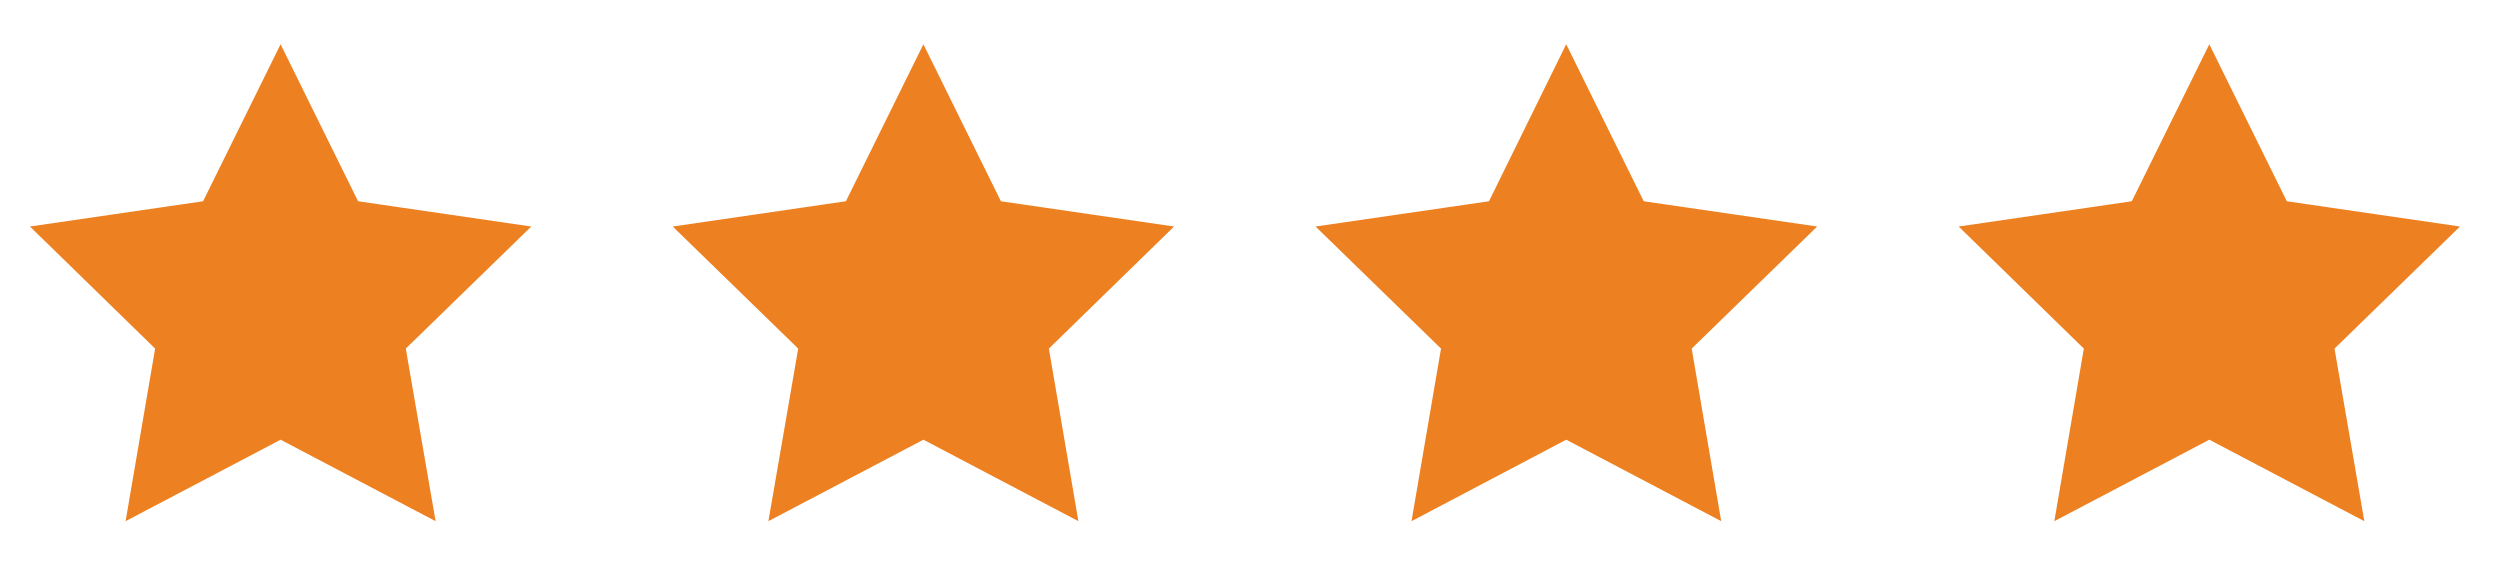
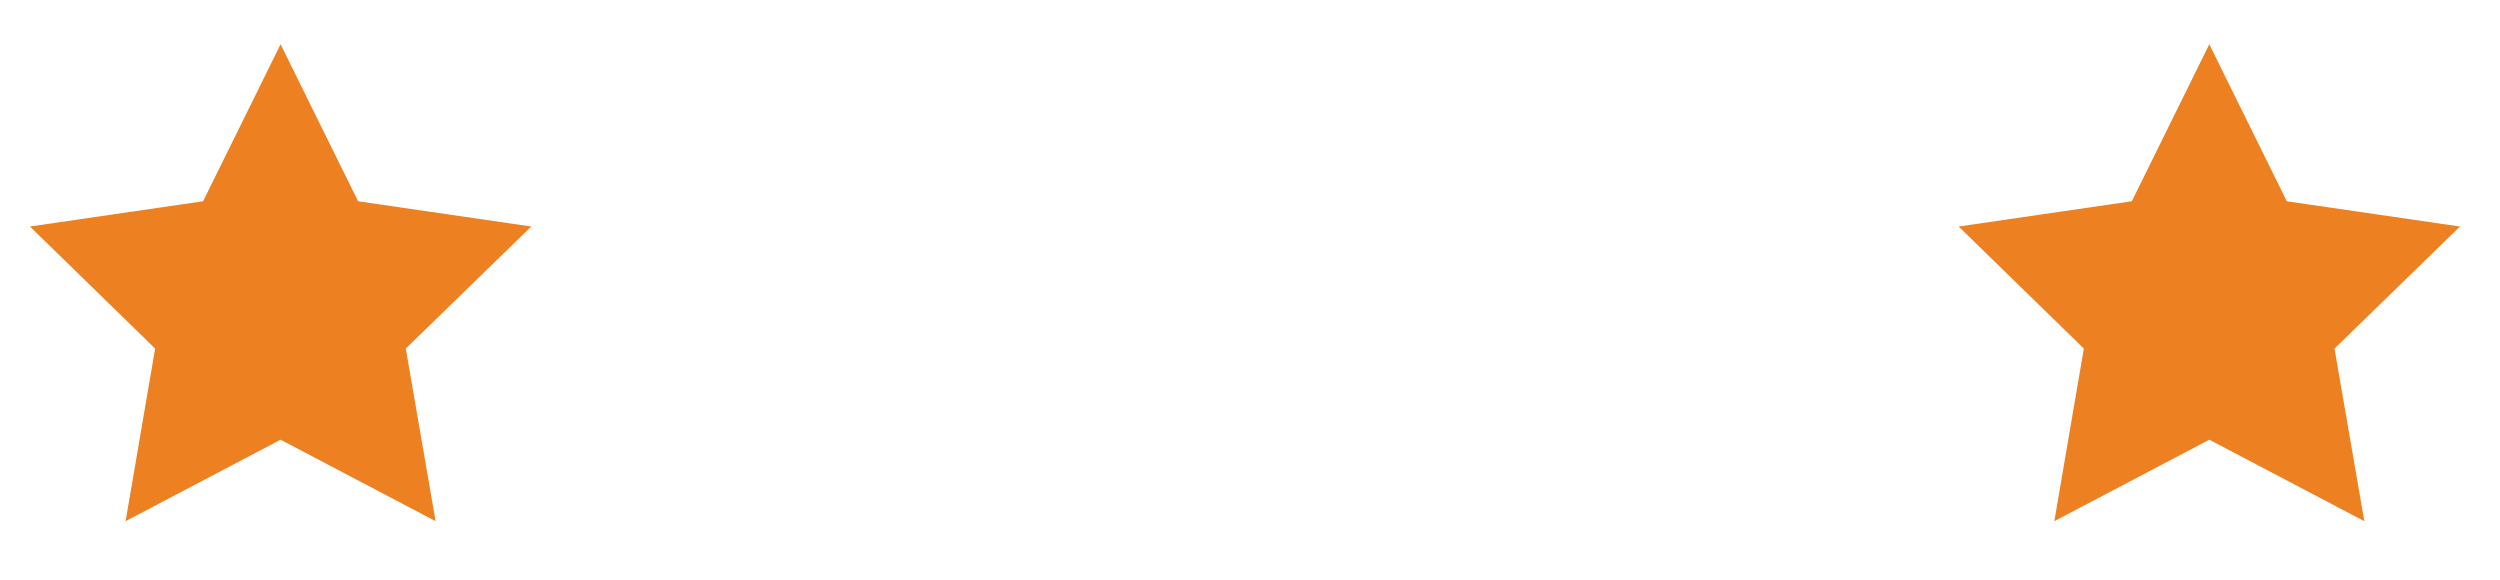
<svg xmlns="http://www.w3.org/2000/svg" version="1.1" id="Layer_1" x="0px" y="0px" viewBox="0 0 940 218" style="enable-background:new 0 0 940 218;" xml:space="preserve">
  <style type="text/css"> .st0{fill:#ED8020;stroke:#ED8020;stroke-width:5.535;stroke-miterlimit:10;} </style>
  <polygon class="st0" points="105.5,22.9 132.8,78.2 193.8,87.1 149.6,130.1 160.1,190.9 105.5,162.2 50.9,190.9 61.3,130.1 17.2,87.1 78.2,78.2 " />
-   <polygon class="st0" points="347.2,22.9 374.5,78.2 435.5,87.1 391.4,130.1 401.8,190.9 347.2,162.2 292.6,190.9 303.1,130.1 258.9,87.1 319.9,78.2 " />
-   <polygon class="st0" points="588.9,22.9 616.2,78.2 677.3,87.1 633.1,130.1 643.5,190.9 588.9,162.2 534.4,190.9 544.8,130.1 500.6,87.1 561.7,78.2 " />
  <polygon class="st0" points="830.7,22.9 858,78.2 919,87.1 874.8,130.1 885.3,190.9 830.7,162.2 776.1,190.9 786.5,130.1 742.4,87.1 803.4,78.2 " />
</svg>